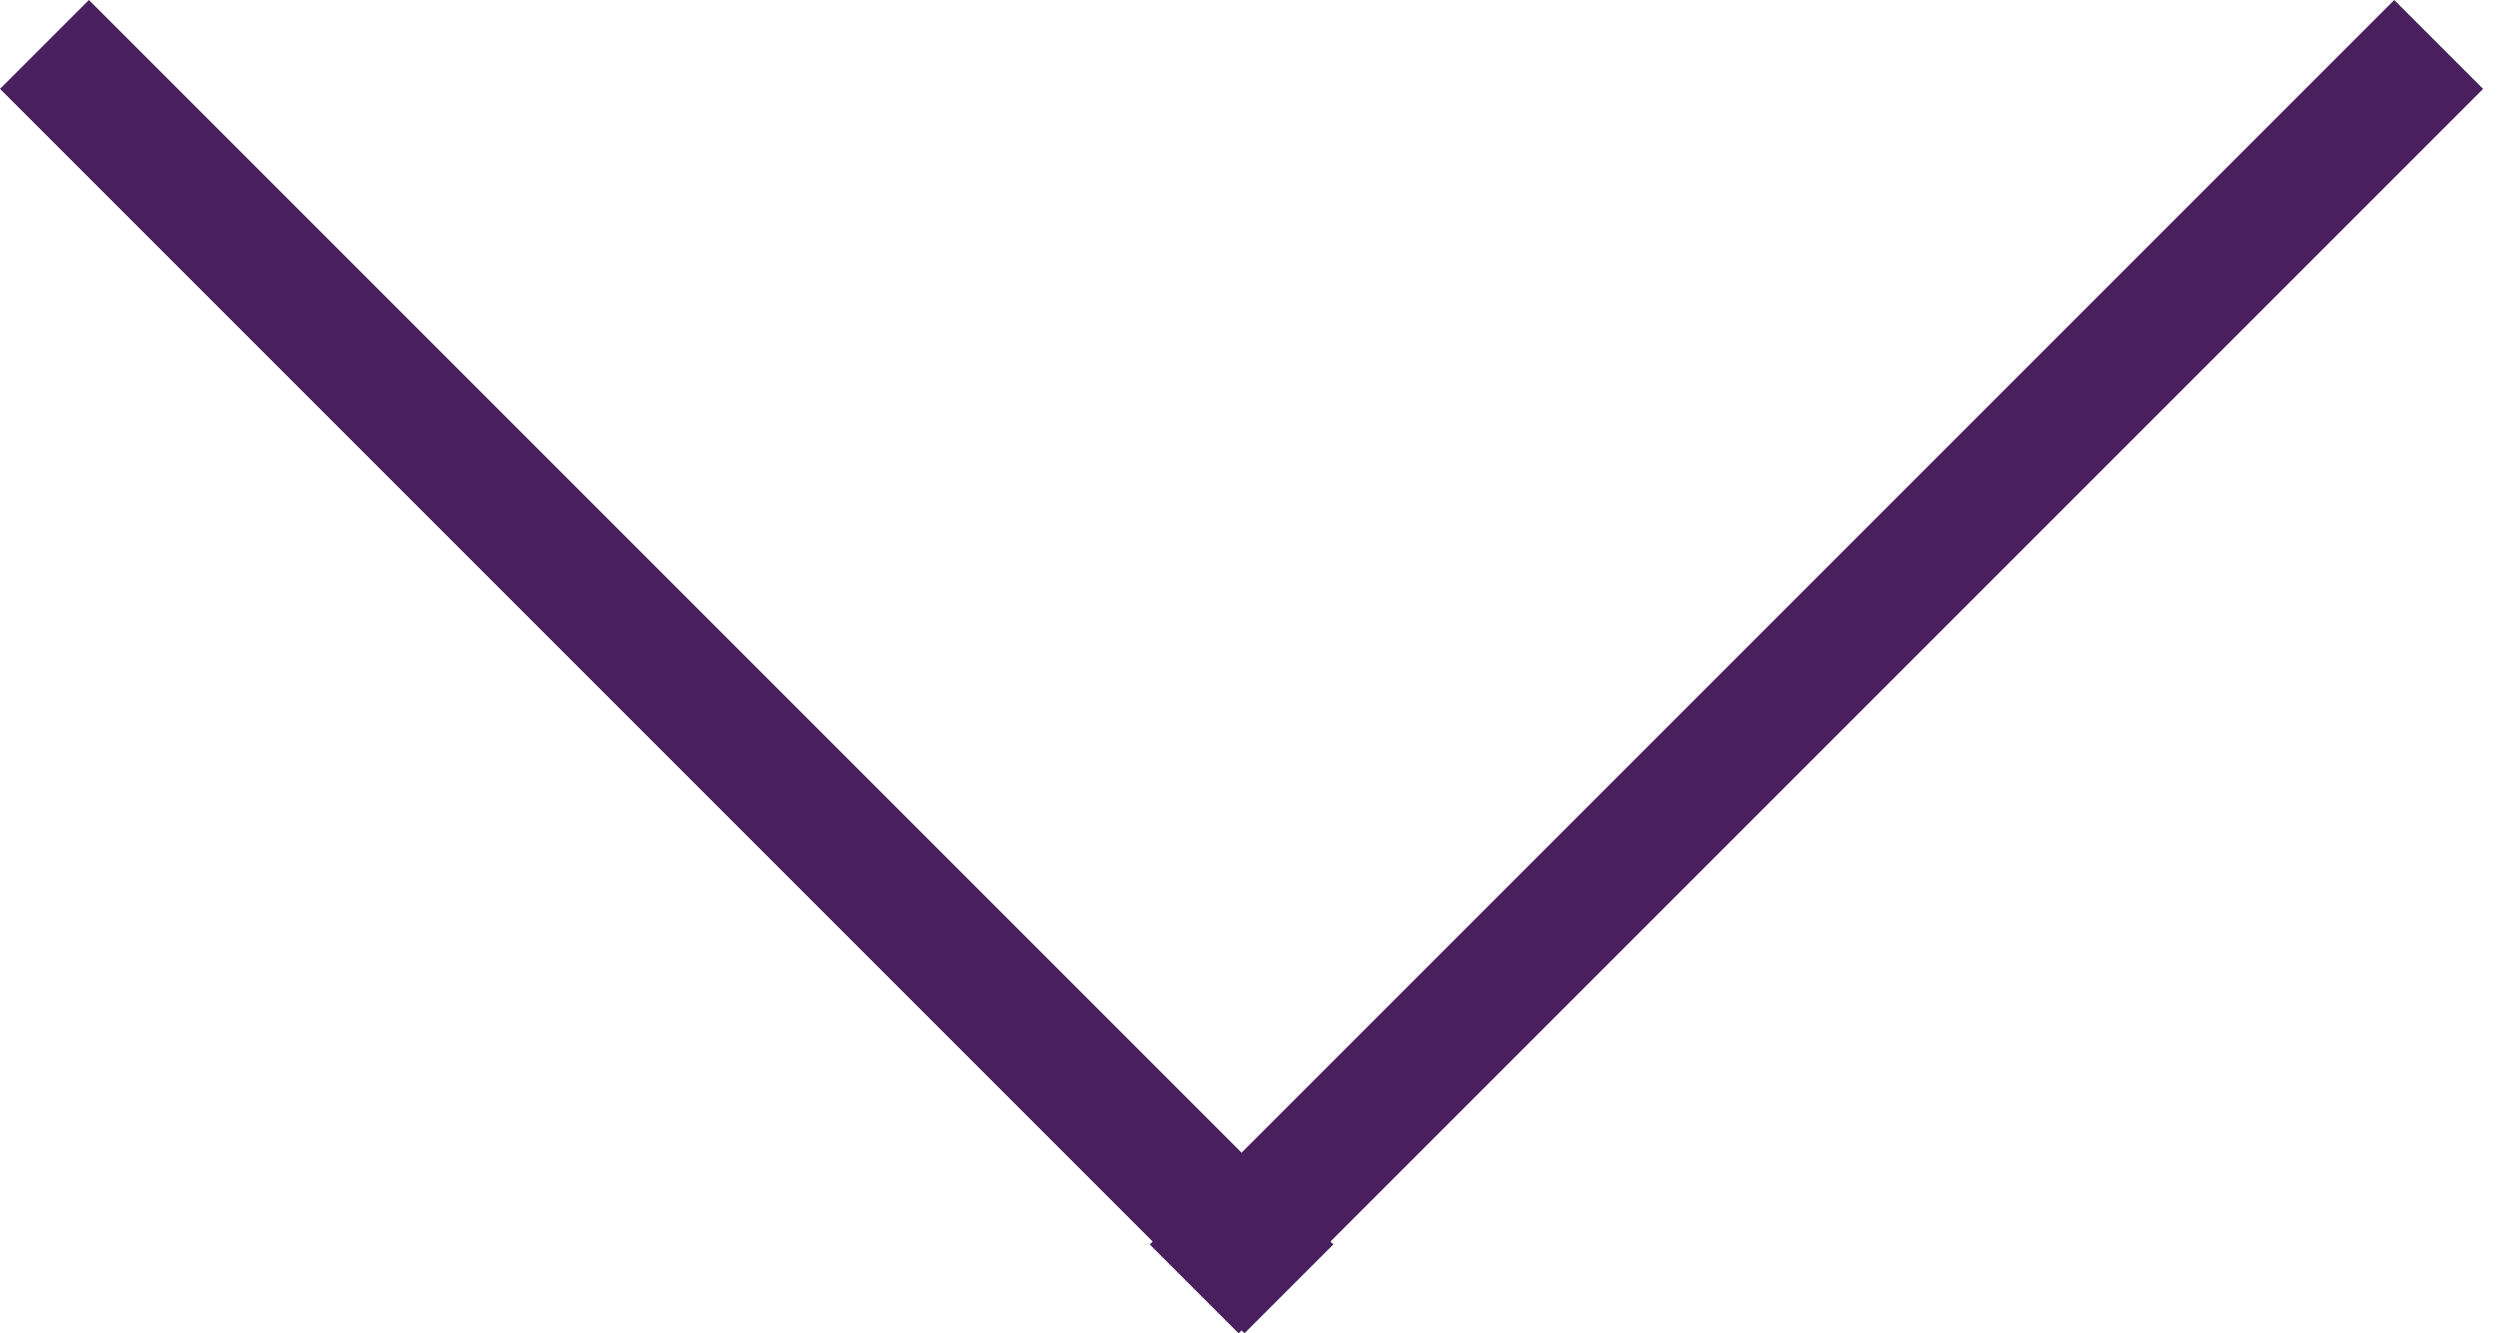
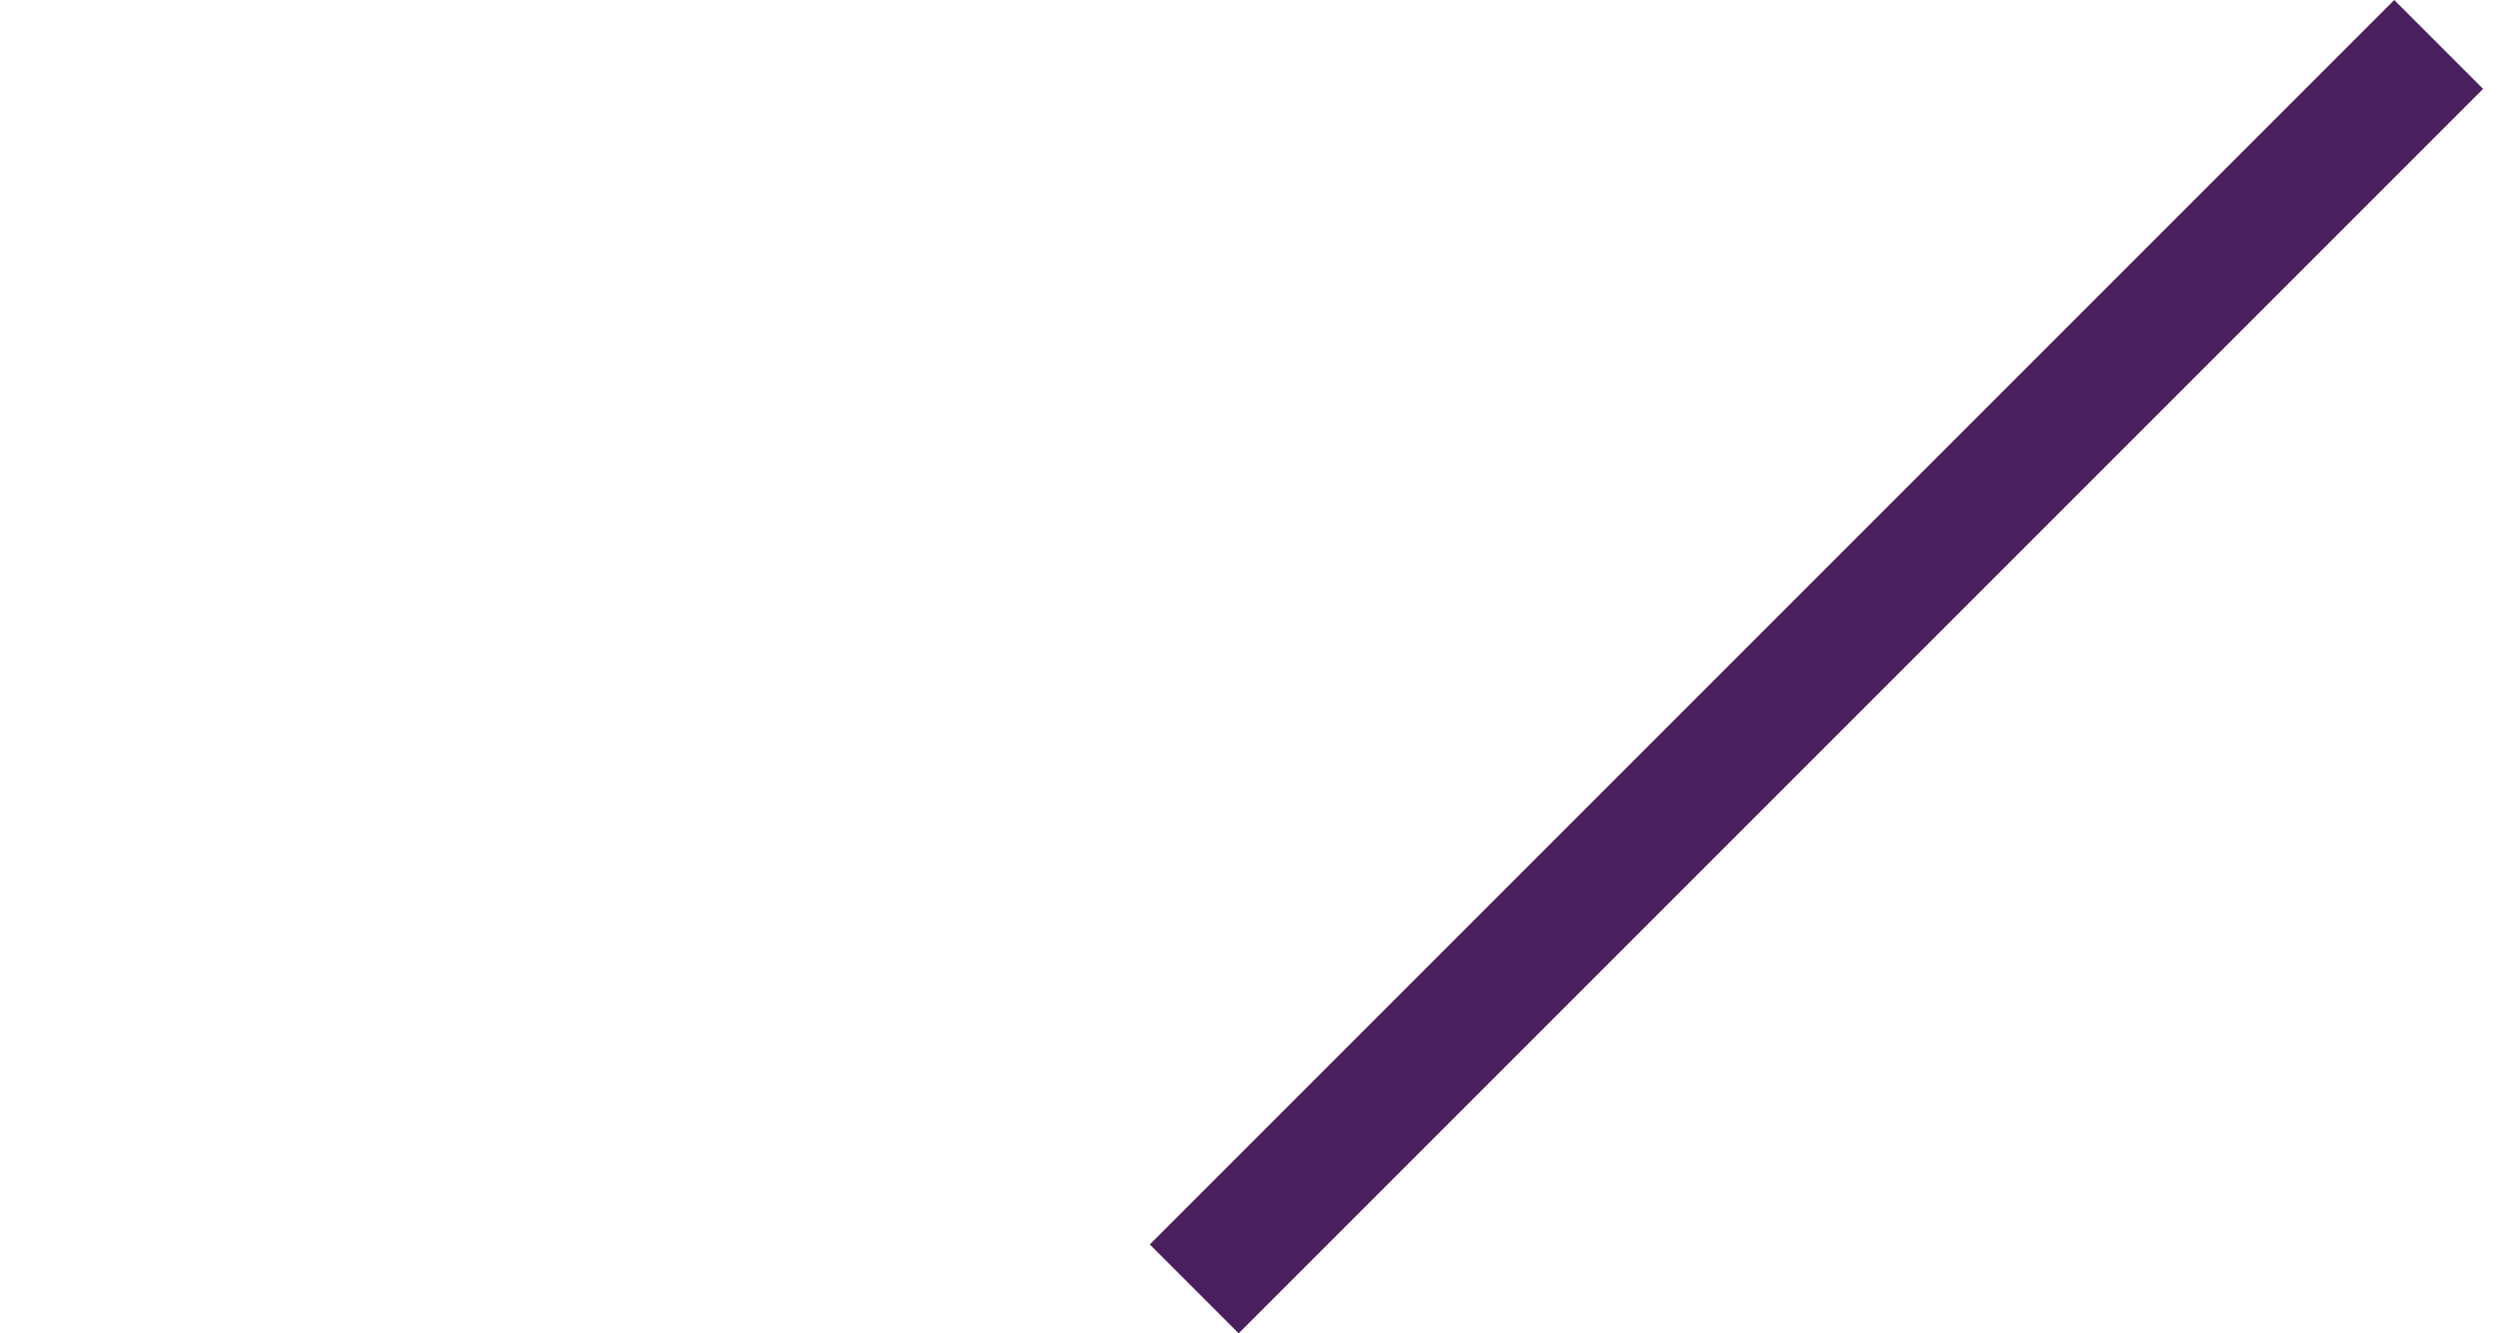
<svg xmlns="http://www.w3.org/2000/svg" width="75" height="40" viewBox="0 0 75 40" fill="none">
  <rect x="74.493" y="2.667" width="52.797" height="3.771" transform="rotate(135 74.493 2.667)" fill="#491F5D" />
-   <rect x="2.667" width="52.797" height="3.771" transform="rotate(45 2.667 0)" fill="#491F5D" />
</svg>